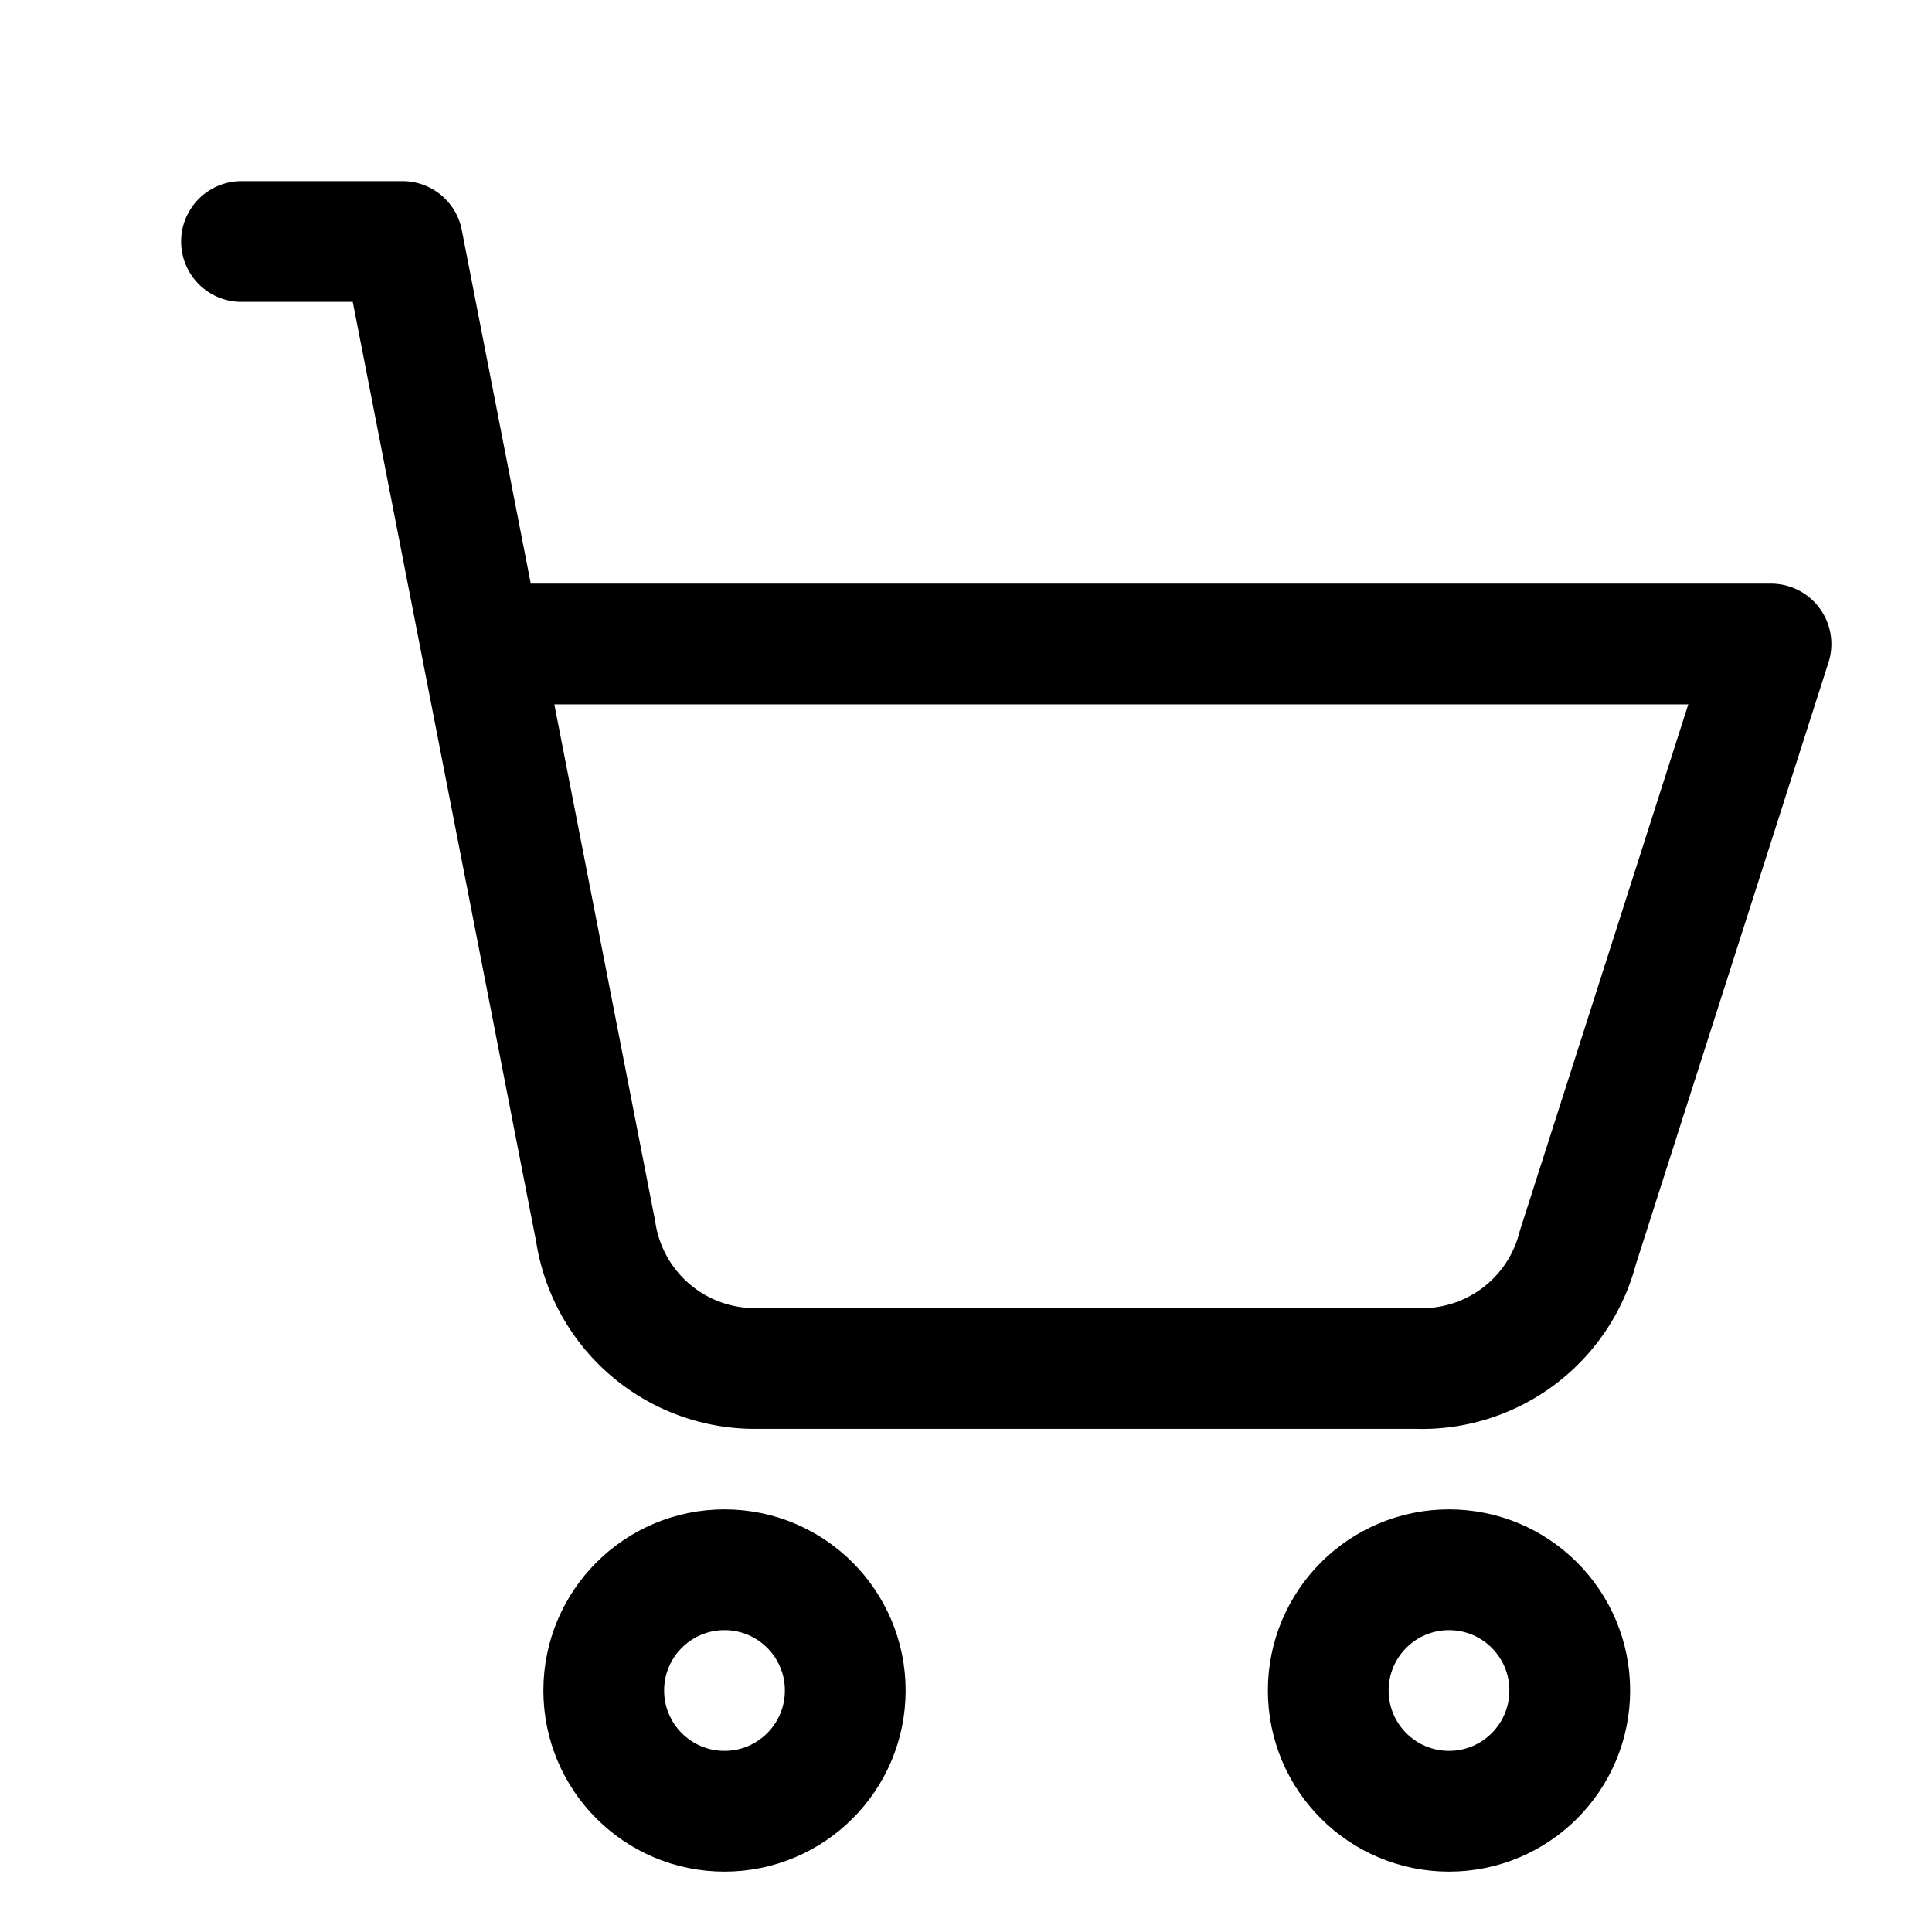
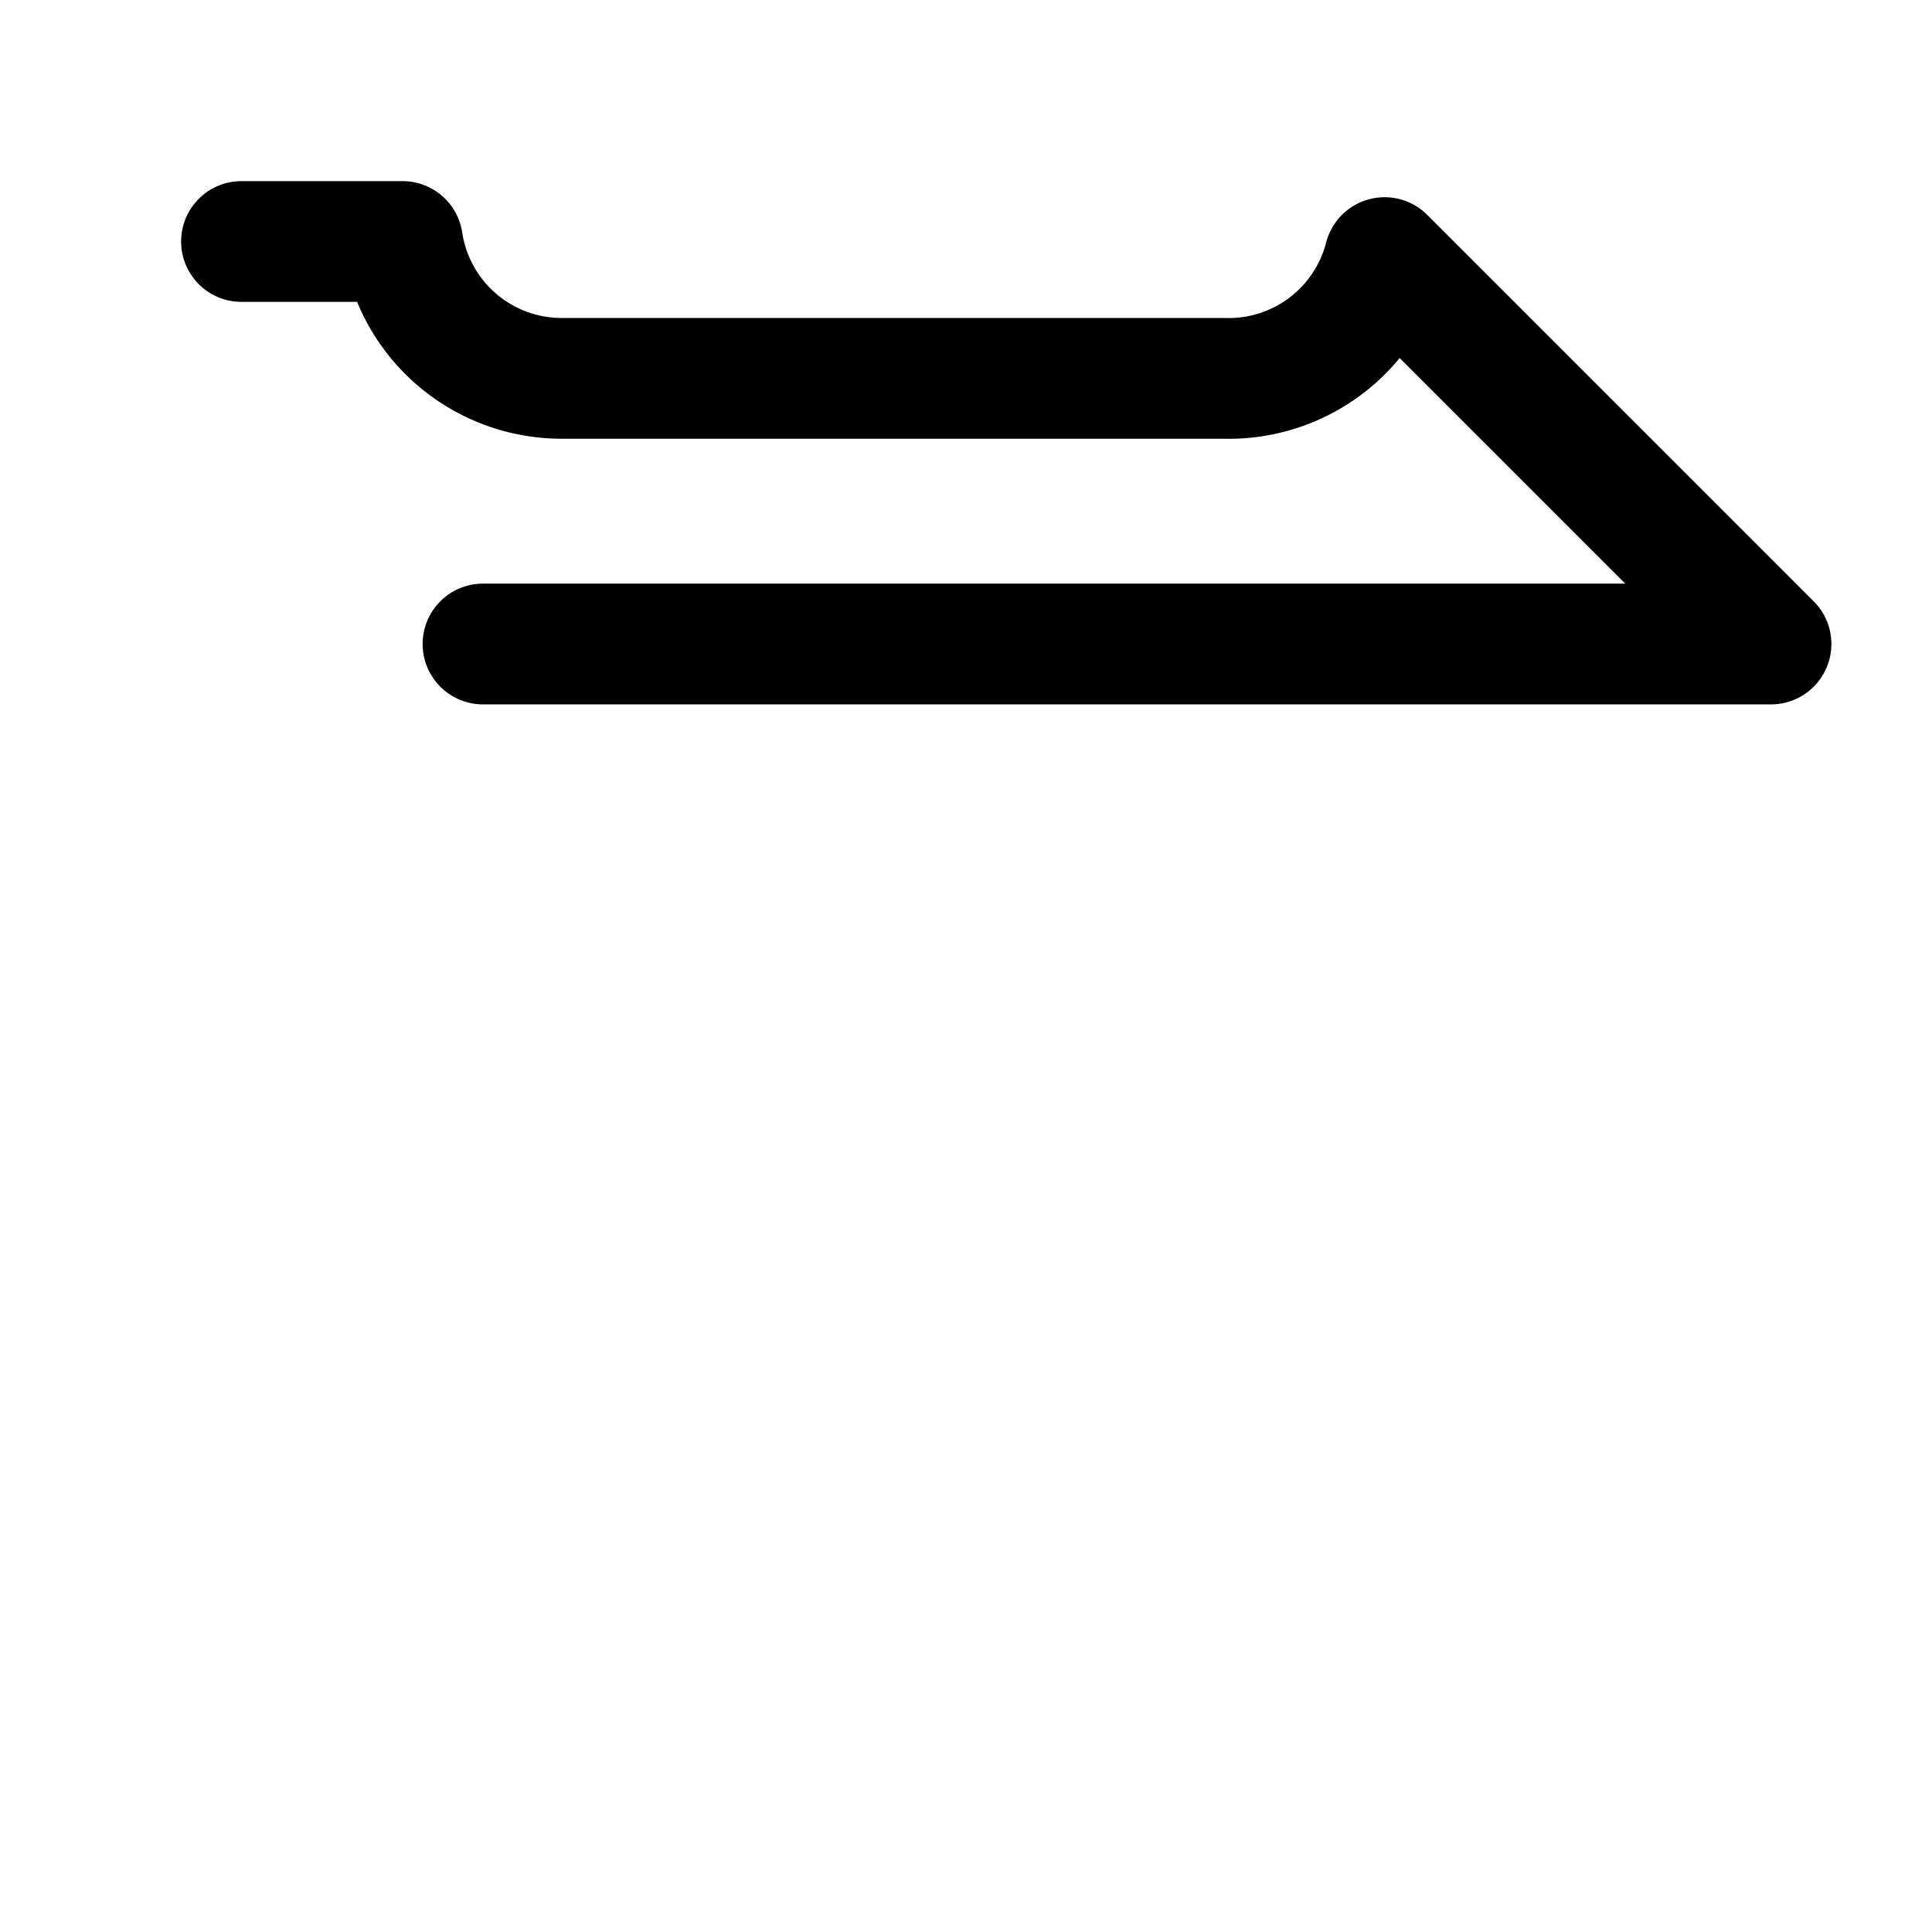
<svg xmlns="http://www.w3.org/2000/svg" viewBox="0 0 24 24" fill="none" stroke="currentColor" stroke-width="1.5" stroke-linecap="round" stroke-linejoin="round">
-   <circle cx="9" cy="21" r="1.5" />
-   <circle cx="18" cy="21" r="1.5" />
-   <path d="M3 3h2l2.4 12.3a2 2 0 002 1.7h8.2a2 2 0 002-1.5L22 8H6" />
+   <path d="M3 3h2a2 2 0 002 1.7h8.2a2 2 0 002-1.5L22 8H6" />
</svg>